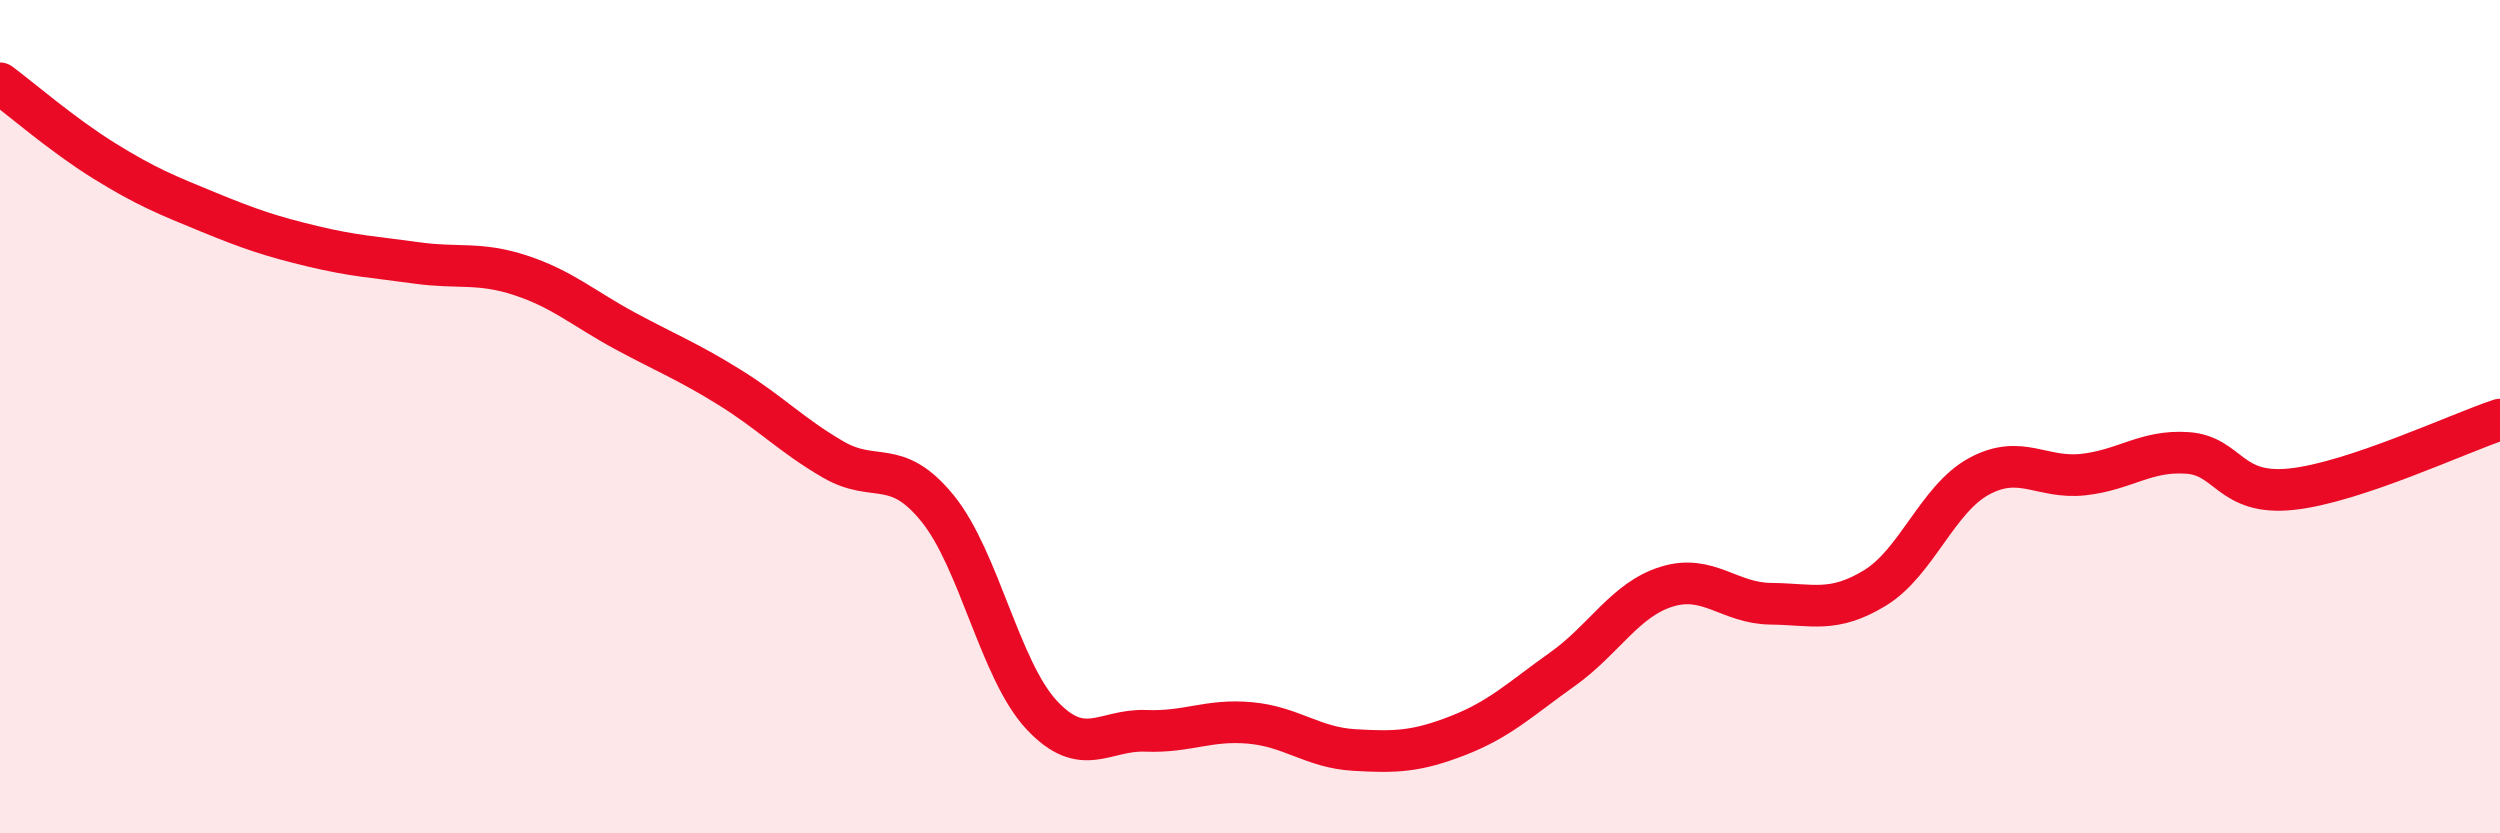
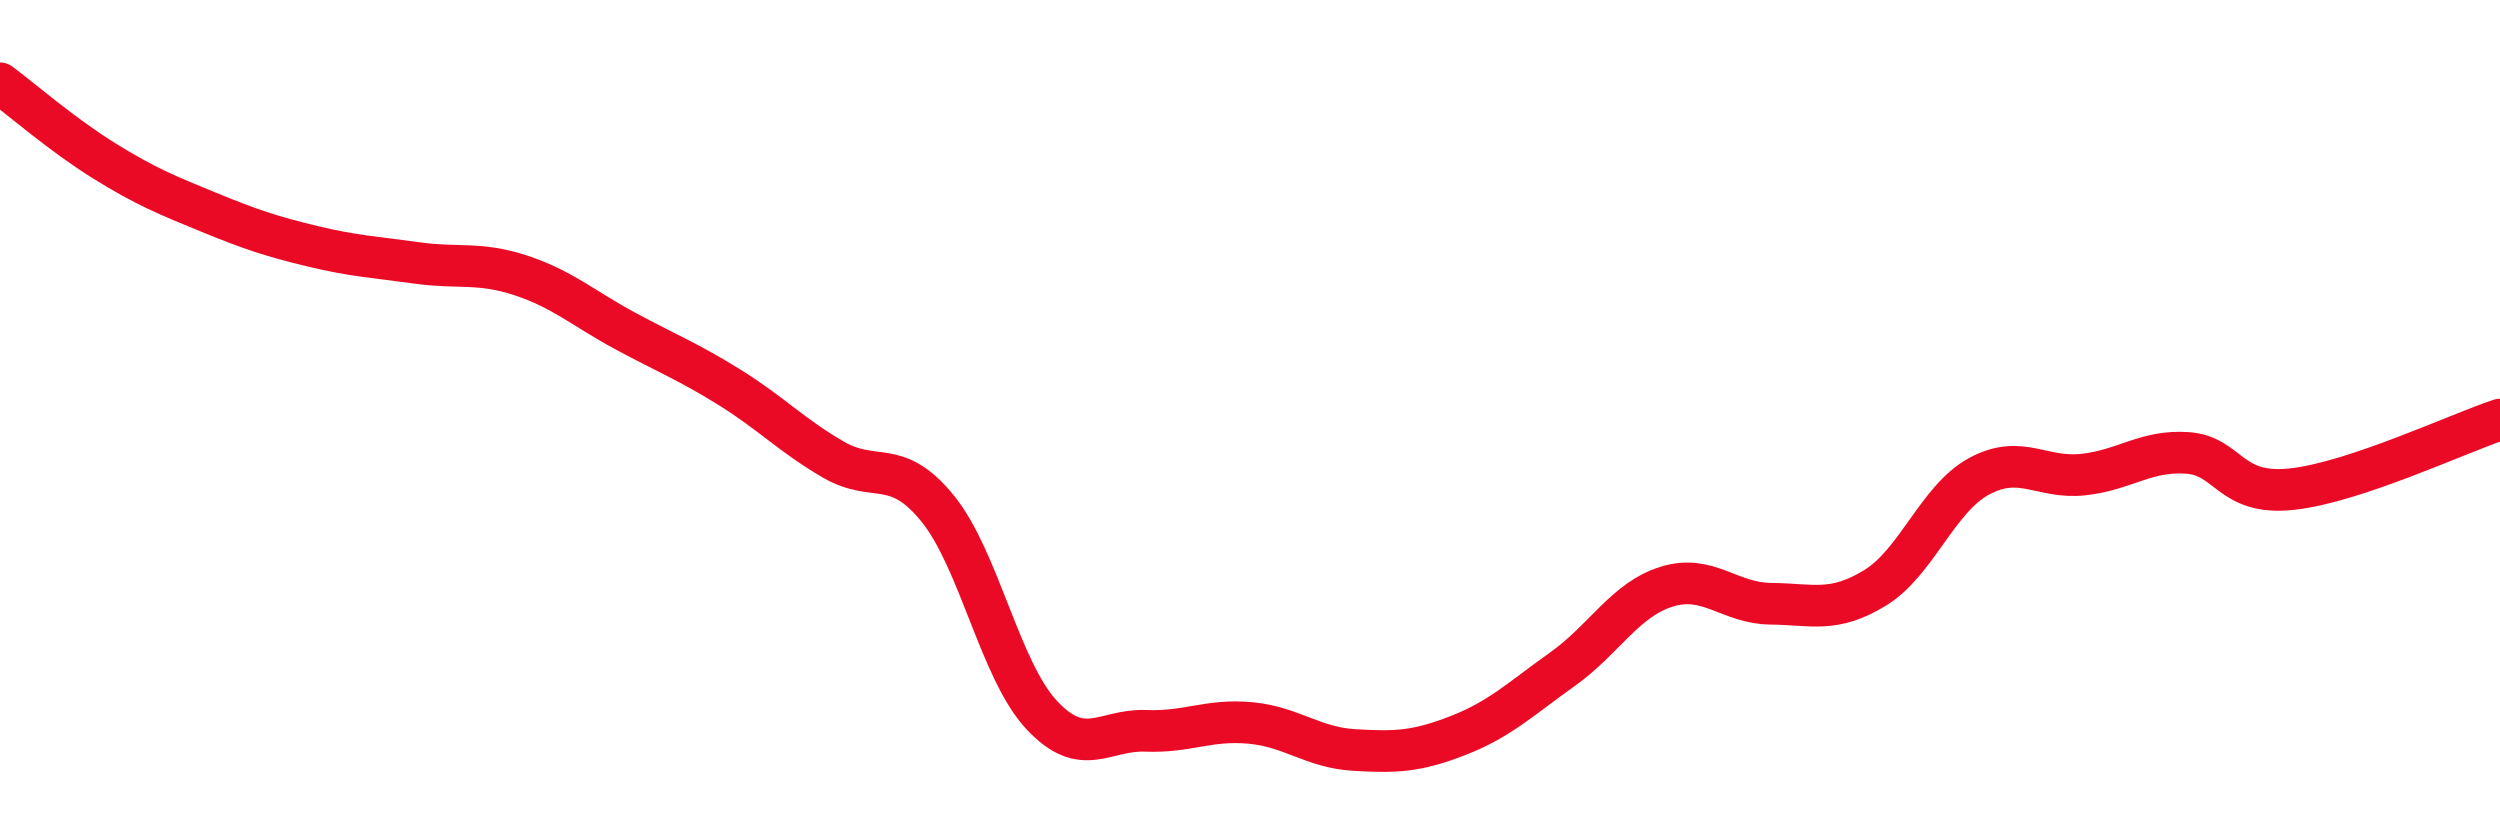
<svg xmlns="http://www.w3.org/2000/svg" width="60" height="20" viewBox="0 0 60 20">
-   <path d="M 0,2 C 0.5,2.37 1.5,3.24 2.5,3.86 C 3.5,4.48 4,4.68 5,5.09 C 6,5.5 6.5,5.67 7.5,5.91 C 8.5,6.15 9,6.17 10,6.31 C 11,6.45 11.5,6.28 12.5,6.61 C 13.5,6.94 14,7.4 15,7.94 C 16,8.48 16.5,8.67 17.5,9.29 C 18.5,9.91 19,10.45 20,11.03 C 21,11.61 21.5,10.97 22.5,12.2 C 23.5,13.43 24,16.09 25,17.16 C 26,18.23 26.5,17.5 27.5,17.54 C 28.5,17.58 29,17.26 30,17.35 C 31,17.44 31.5,17.94 32.5,18 C 33.5,18.06 34,18.04 35,17.65 C 36,17.26 36.5,16.77 37.5,16.06 C 38.5,15.35 39,14.39 40,14.08 C 41,13.77 41.5,14.48 42.5,14.49 C 43.5,14.5 44,14.72 45,14.11 C 46,13.5 46.5,11.97 47.5,11.43 C 48.5,10.89 49,11.5 50,11.39 C 51,11.28 51.5,10.8 52.5,10.87 C 53.5,10.94 53.5,11.9 55,11.74 C 56.5,11.58 59,10.4 60,10.07L60 20L0 20Z" fill="#EB0A25" opacity="0.1" stroke-linecap="round" stroke-linejoin="round" />
  <path d="M 0,2 C 0.5,2.37 1.5,3.24 2.5,3.86 C 3.5,4.48 4,4.68 5,5.09 C 6,5.5 6.5,5.67 7.5,5.91 C 8.5,6.15 9,6.17 10,6.31 C 11,6.45 11.5,6.28 12.5,6.61 C 13.5,6.94 14,7.4 15,7.94 C 16,8.48 16.5,8.67 17.5,9.29 C 18.5,9.91 19,10.45 20,11.03 C 21,11.61 21.5,10.97 22.5,12.2 C 23.5,13.43 24,16.09 25,17.16 C 26,18.23 26.5,17.5 27.5,17.54 C 28.5,17.58 29,17.26 30,17.35 C 31,17.44 31.5,17.94 32.5,18 C 33.5,18.06 34,18.04 35,17.65 C 36,17.26 36.5,16.77 37.5,16.06 C 38.5,15.35 39,14.39 40,14.08 C 41,13.77 41.5,14.48 42.5,14.49 C 43.5,14.5 44,14.72 45,14.11 C 46,13.5 46.5,11.97 47.5,11.43 C 48.5,10.89 49,11.5 50,11.39 C 51,11.28 51.5,10.8 52.5,10.87 C 53.5,10.94 53.5,11.9 55,11.74 C 56.5,11.58 59,10.4 60,10.07" stroke="#EB0A25" stroke-width="1" fill="none" stroke-linecap="round" stroke-linejoin="round" />
</svg>